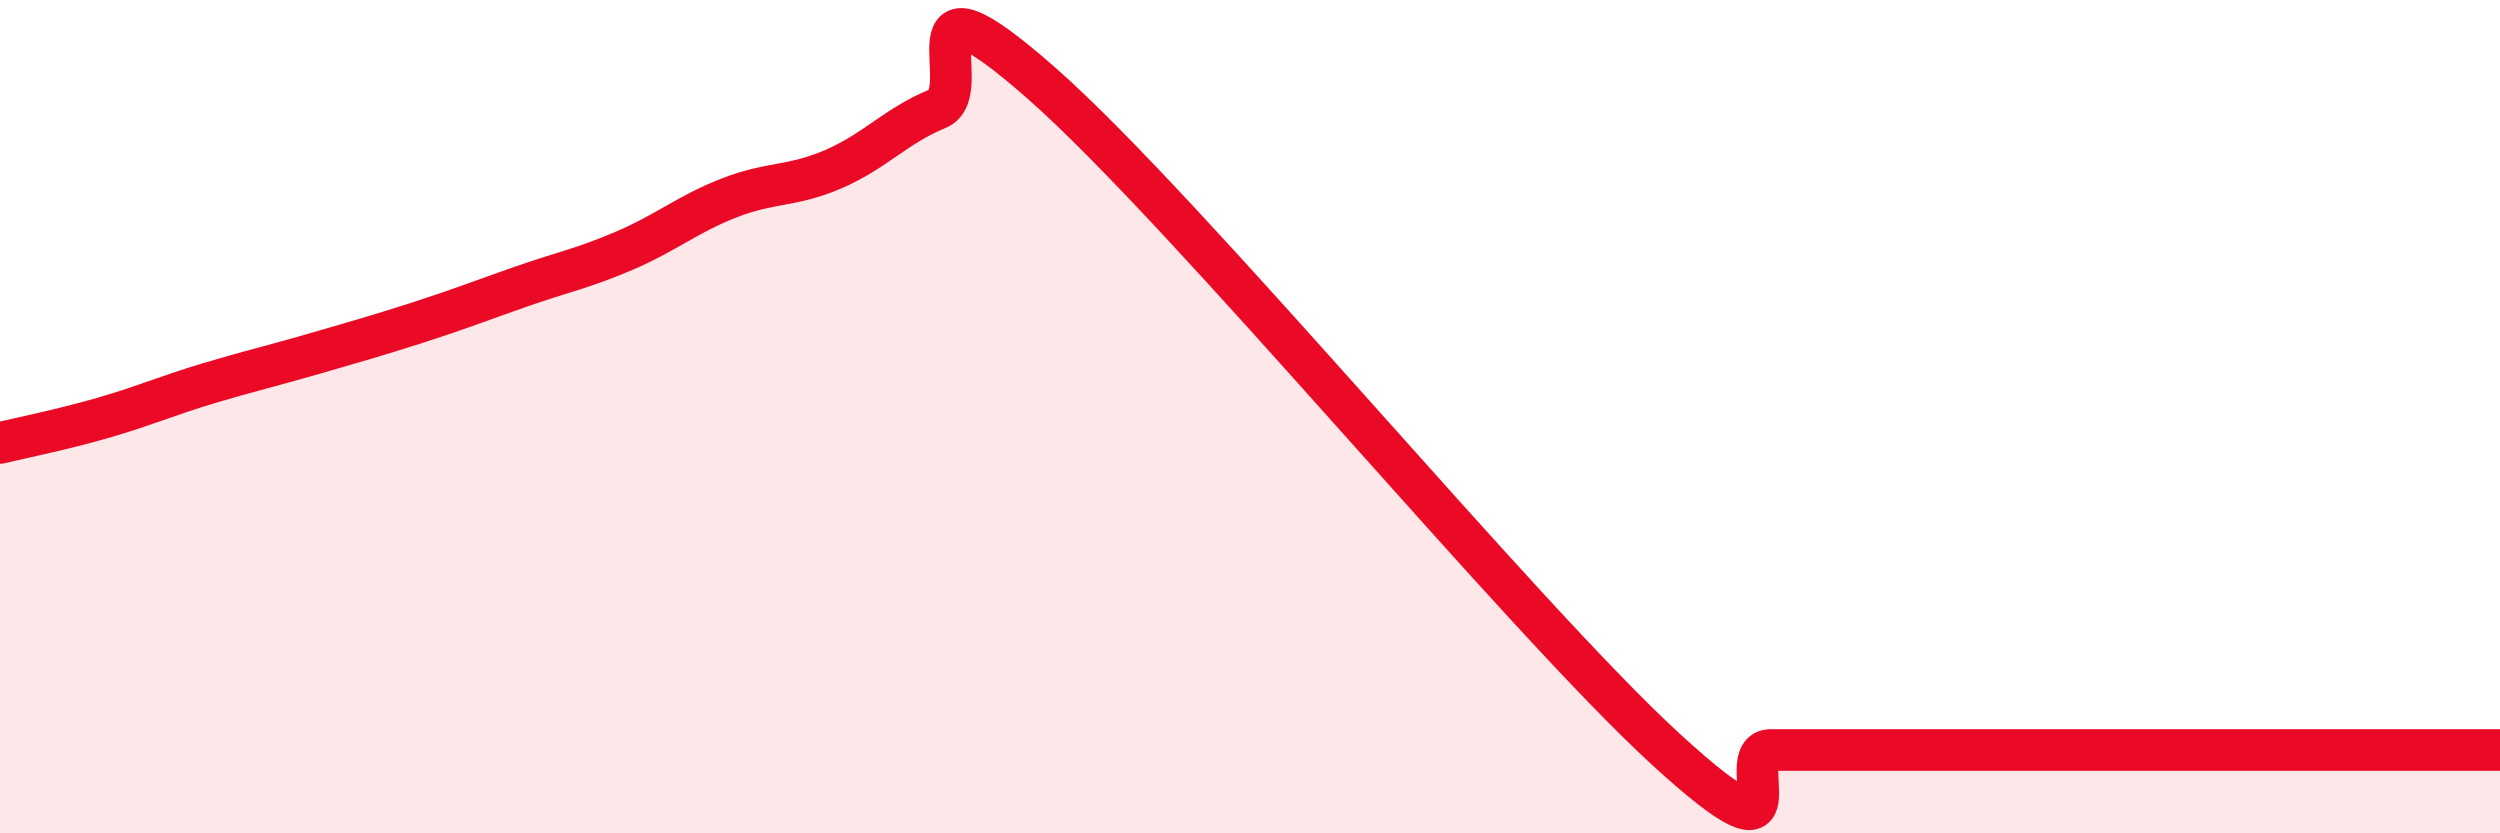
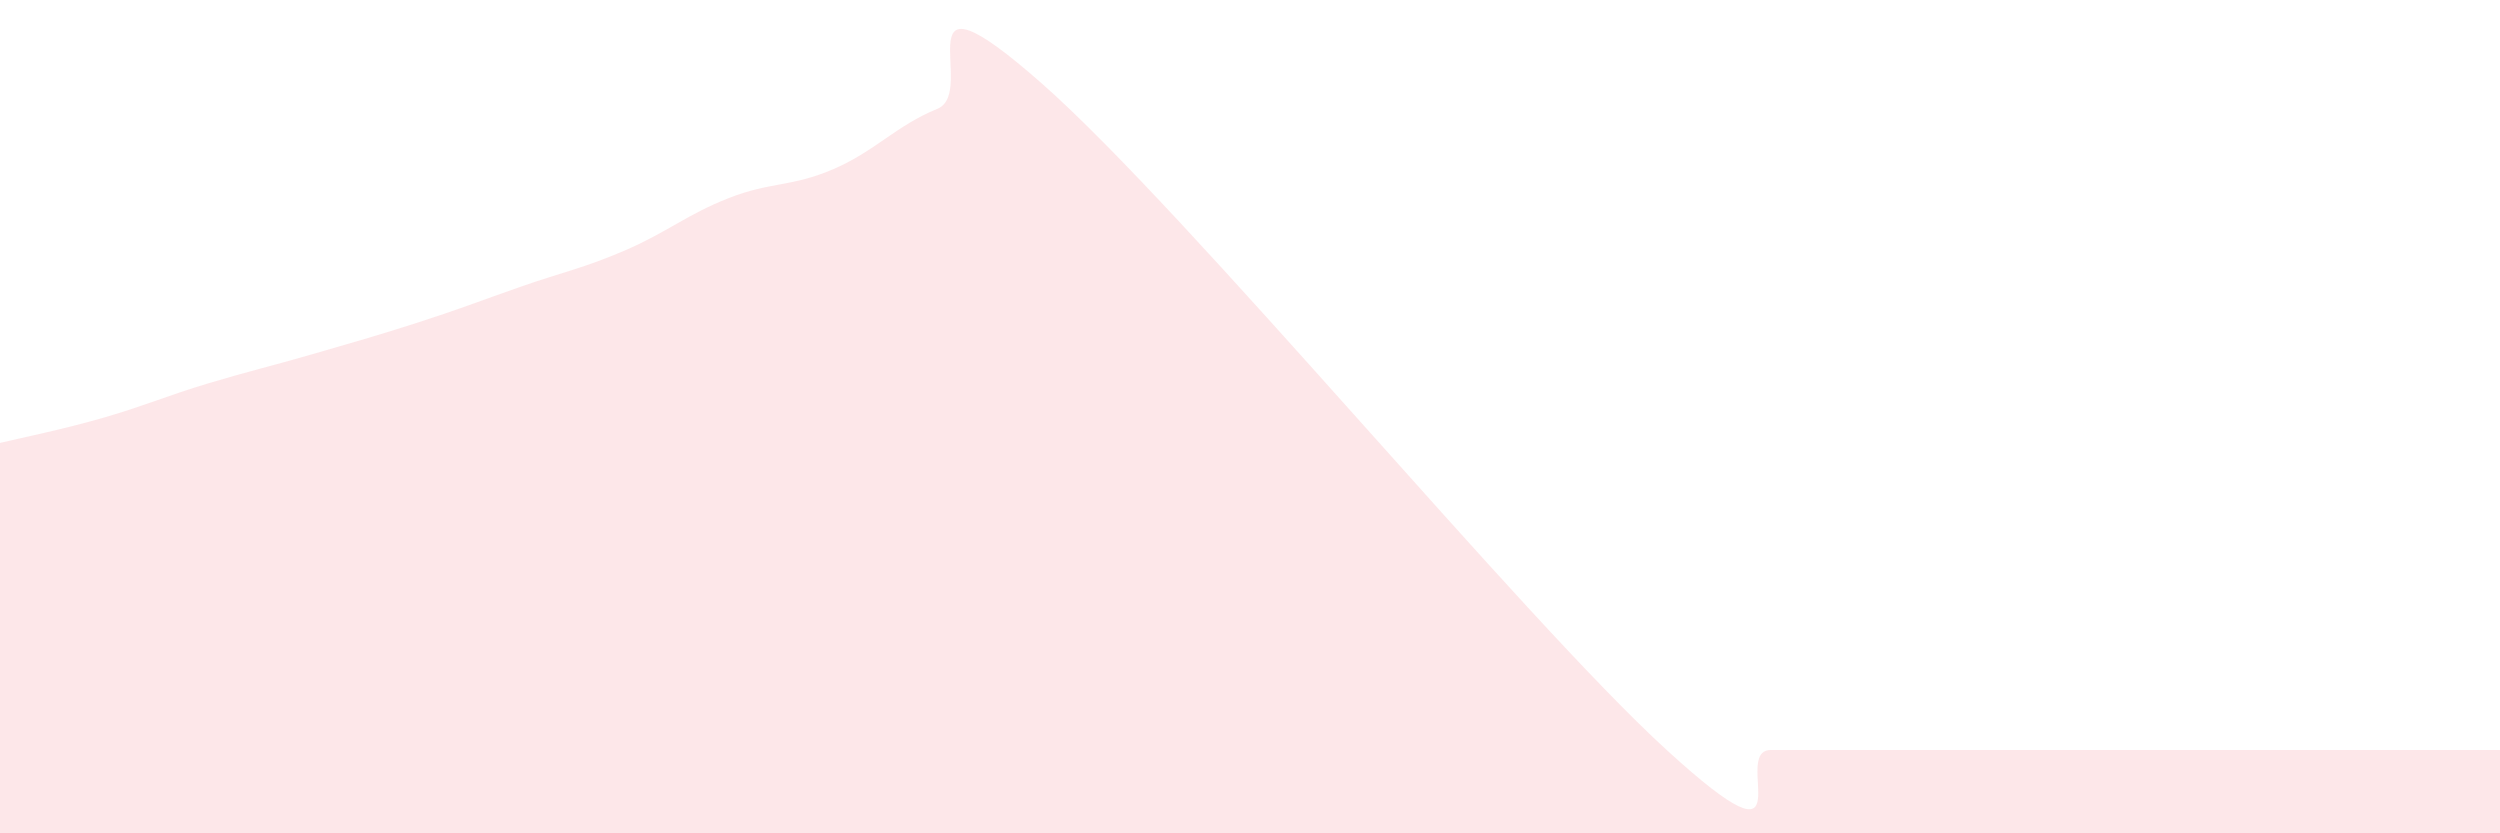
<svg xmlns="http://www.w3.org/2000/svg" width="60" height="20" viewBox="0 0 60 20">
  <path d="M 0,10.63 C 0.5,10.51 1.5,10.31 2.5,10.02 C 3.5,9.73 4,9.5 5,9.2 C 6,8.9 6.5,8.79 7.5,8.5 C 8.5,8.21 9,8.07 10,7.75 C 11,7.43 11.5,7.23 12.5,6.88 C 13.5,6.53 14,6.44 15,6.01 C 16,5.58 16.5,5.14 17.5,4.75 C 18.5,4.36 19,4.49 20,4.06 C 21,3.63 21.5,3.02 22.5,2.61 C 23.5,2.2 21.5,-1.08 25,2 C 28.5,5.08 36.5,14.8 40,18 C 43.5,21.2 41.5,18 42.5,18 C 43.5,18 44,18 45,18 C 46,18 46.5,18 47.5,18 C 48.5,18 49,18 50,18 C 51,18 51.5,18 52.5,18 C 53.5,18 54,18 55,18 C 56,18 56.5,18 57.5,18 C 58.5,18 59.5,18 60,18L60 20L0 20Z" fill="#EB0A25" opacity="0.1" stroke-linecap="round" stroke-linejoin="round" />
-   <path d="M 0,10.63 C 0.5,10.51 1.5,10.31 2.5,10.02 C 3.5,9.73 4,9.5 5,9.2 C 6,8.9 6.5,8.79 7.5,8.5 C 8.5,8.21 9,8.07 10,7.75 C 11,7.43 11.5,7.23 12.5,6.88 C 13.5,6.53 14,6.44 15,6.01 C 16,5.58 16.5,5.14 17.5,4.75 C 18.5,4.36 19,4.49 20,4.06 C 21,3.63 21.5,3.02 22.5,2.61 C 23.5,2.2 21.5,-1.08 25,2 C 28.5,5.08 36.5,14.8 40,18 C 43.5,21.2 41.5,18 42.5,18 C 43.5,18 44,18 45,18 C 46,18 46.5,18 47.5,18 C 48.5,18 49,18 50,18 C 51,18 51.5,18 52.5,18 C 53.5,18 54,18 55,18 C 56,18 56.5,18 57.5,18 C 58.5,18 59.5,18 60,18" stroke="#EB0A25" stroke-width="1" fill="none" stroke-linecap="round" stroke-linejoin="round" />
</svg>